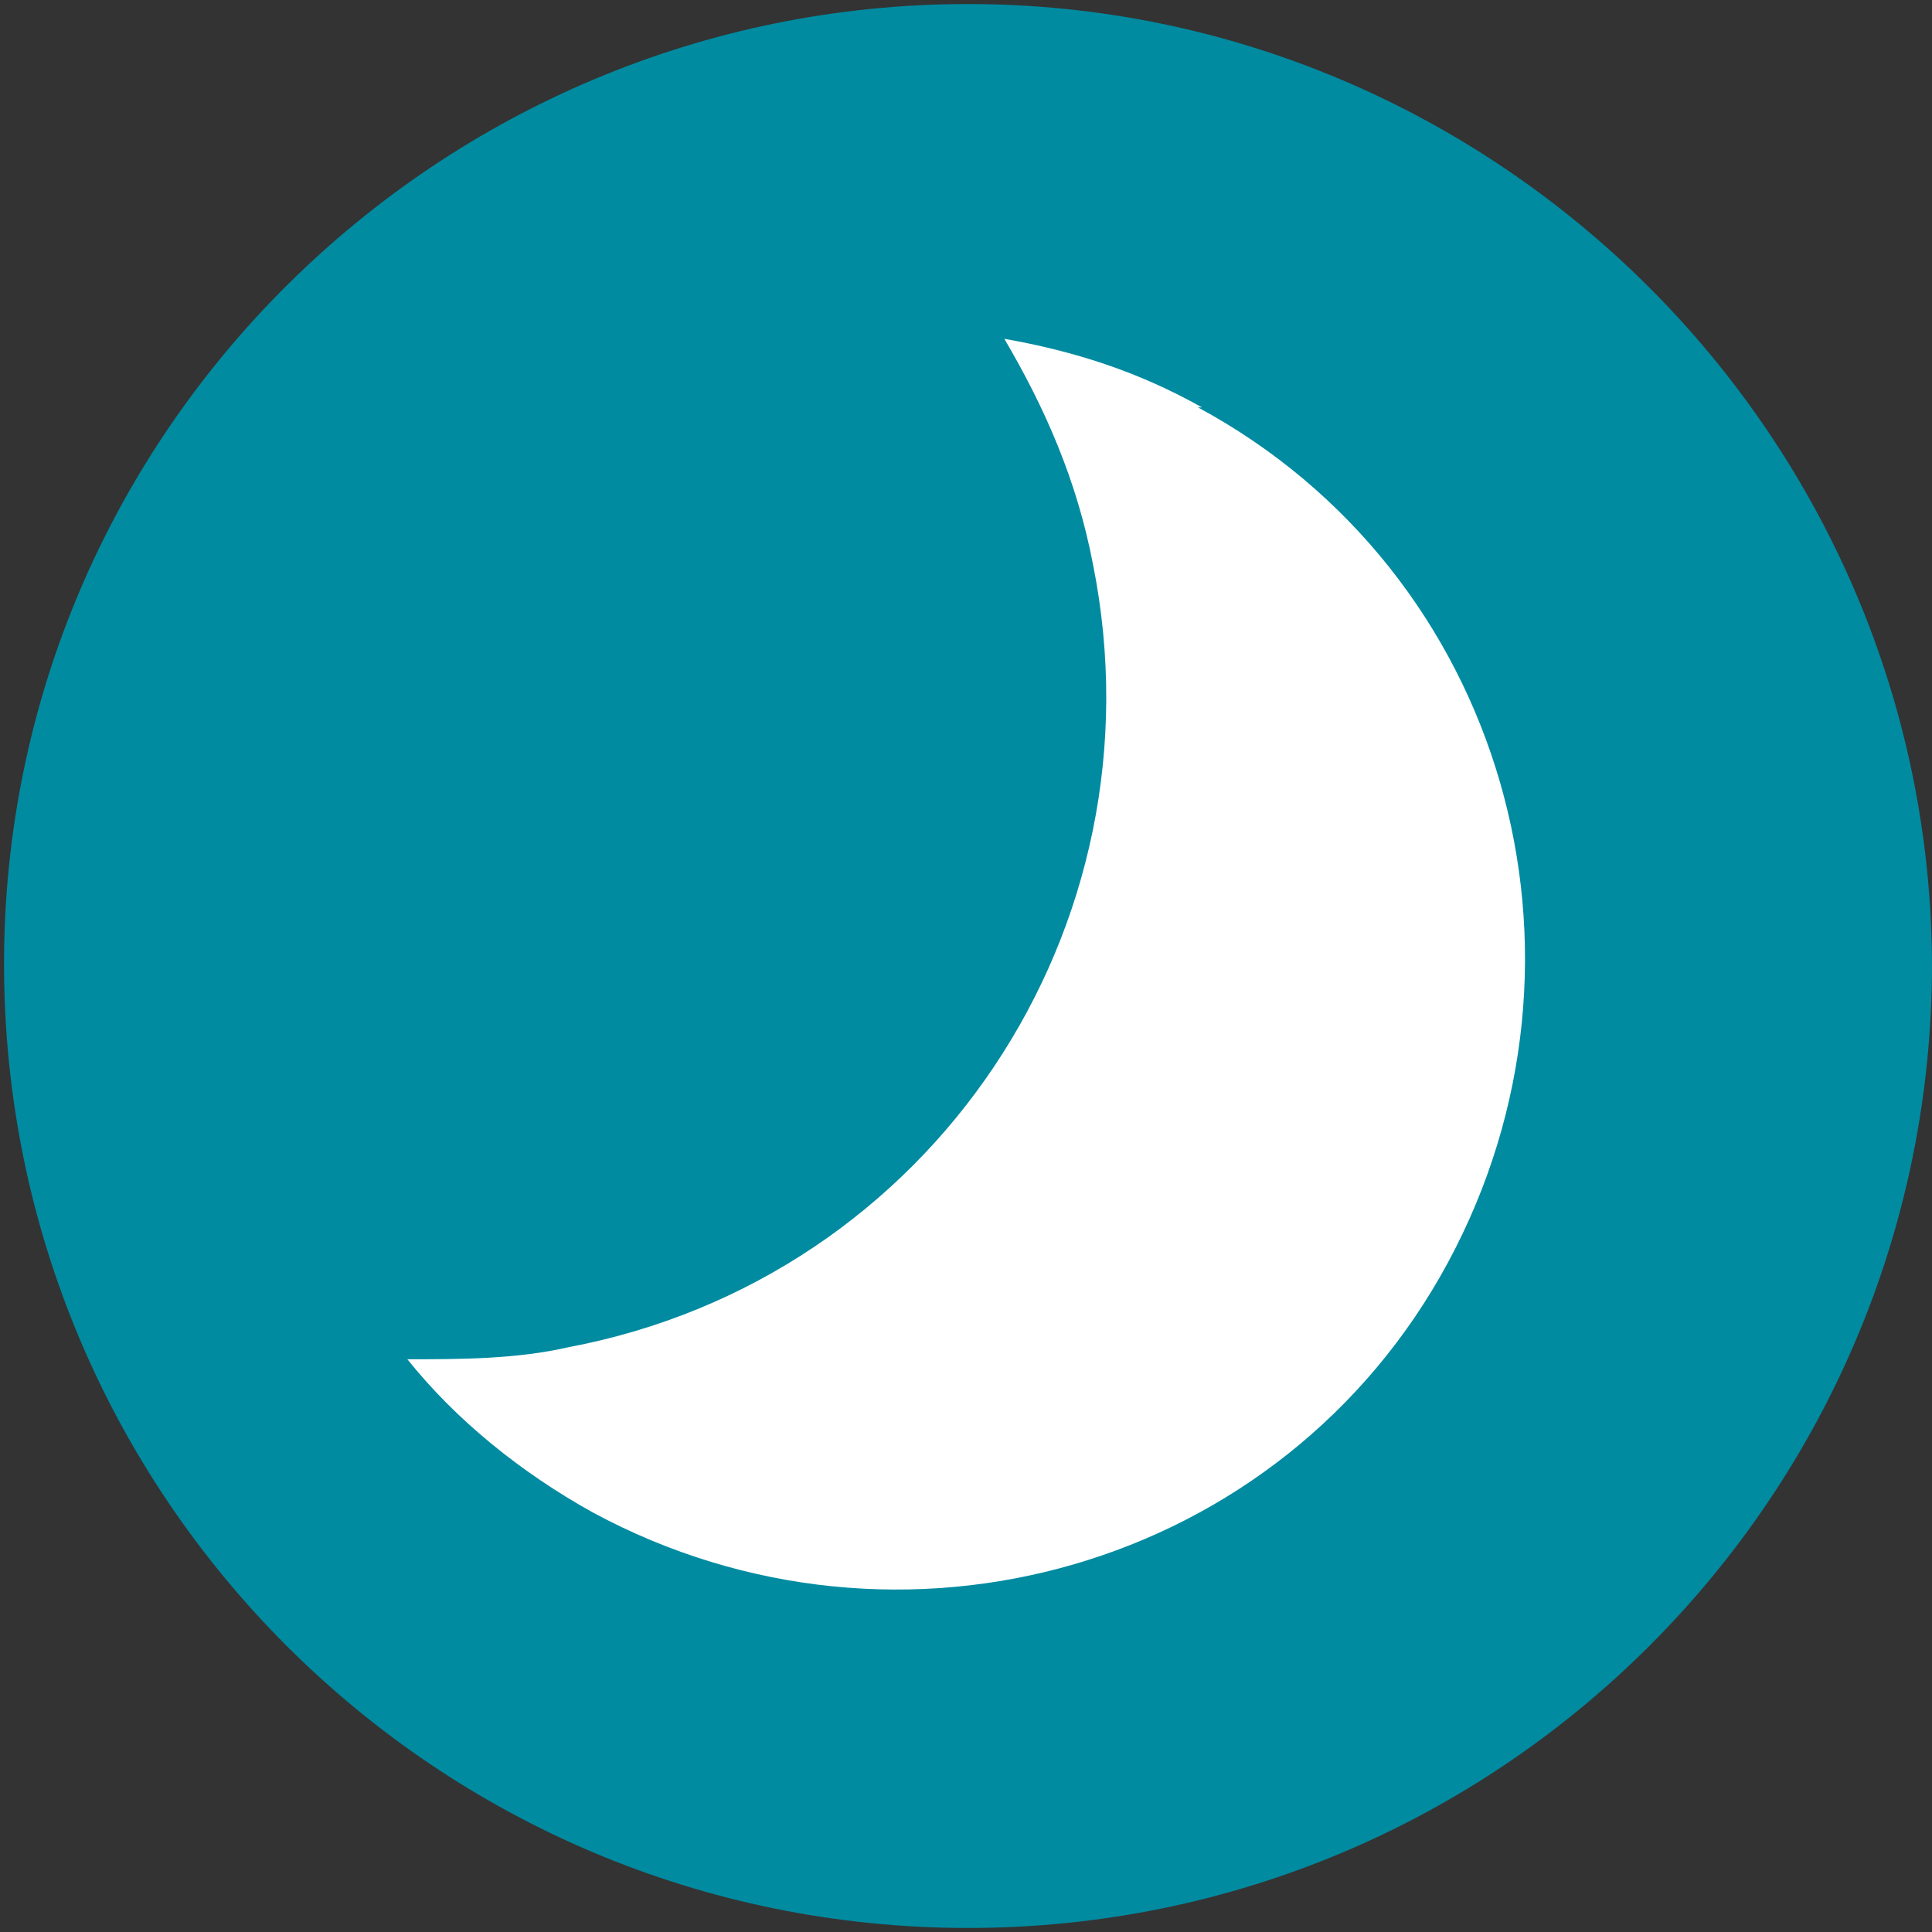
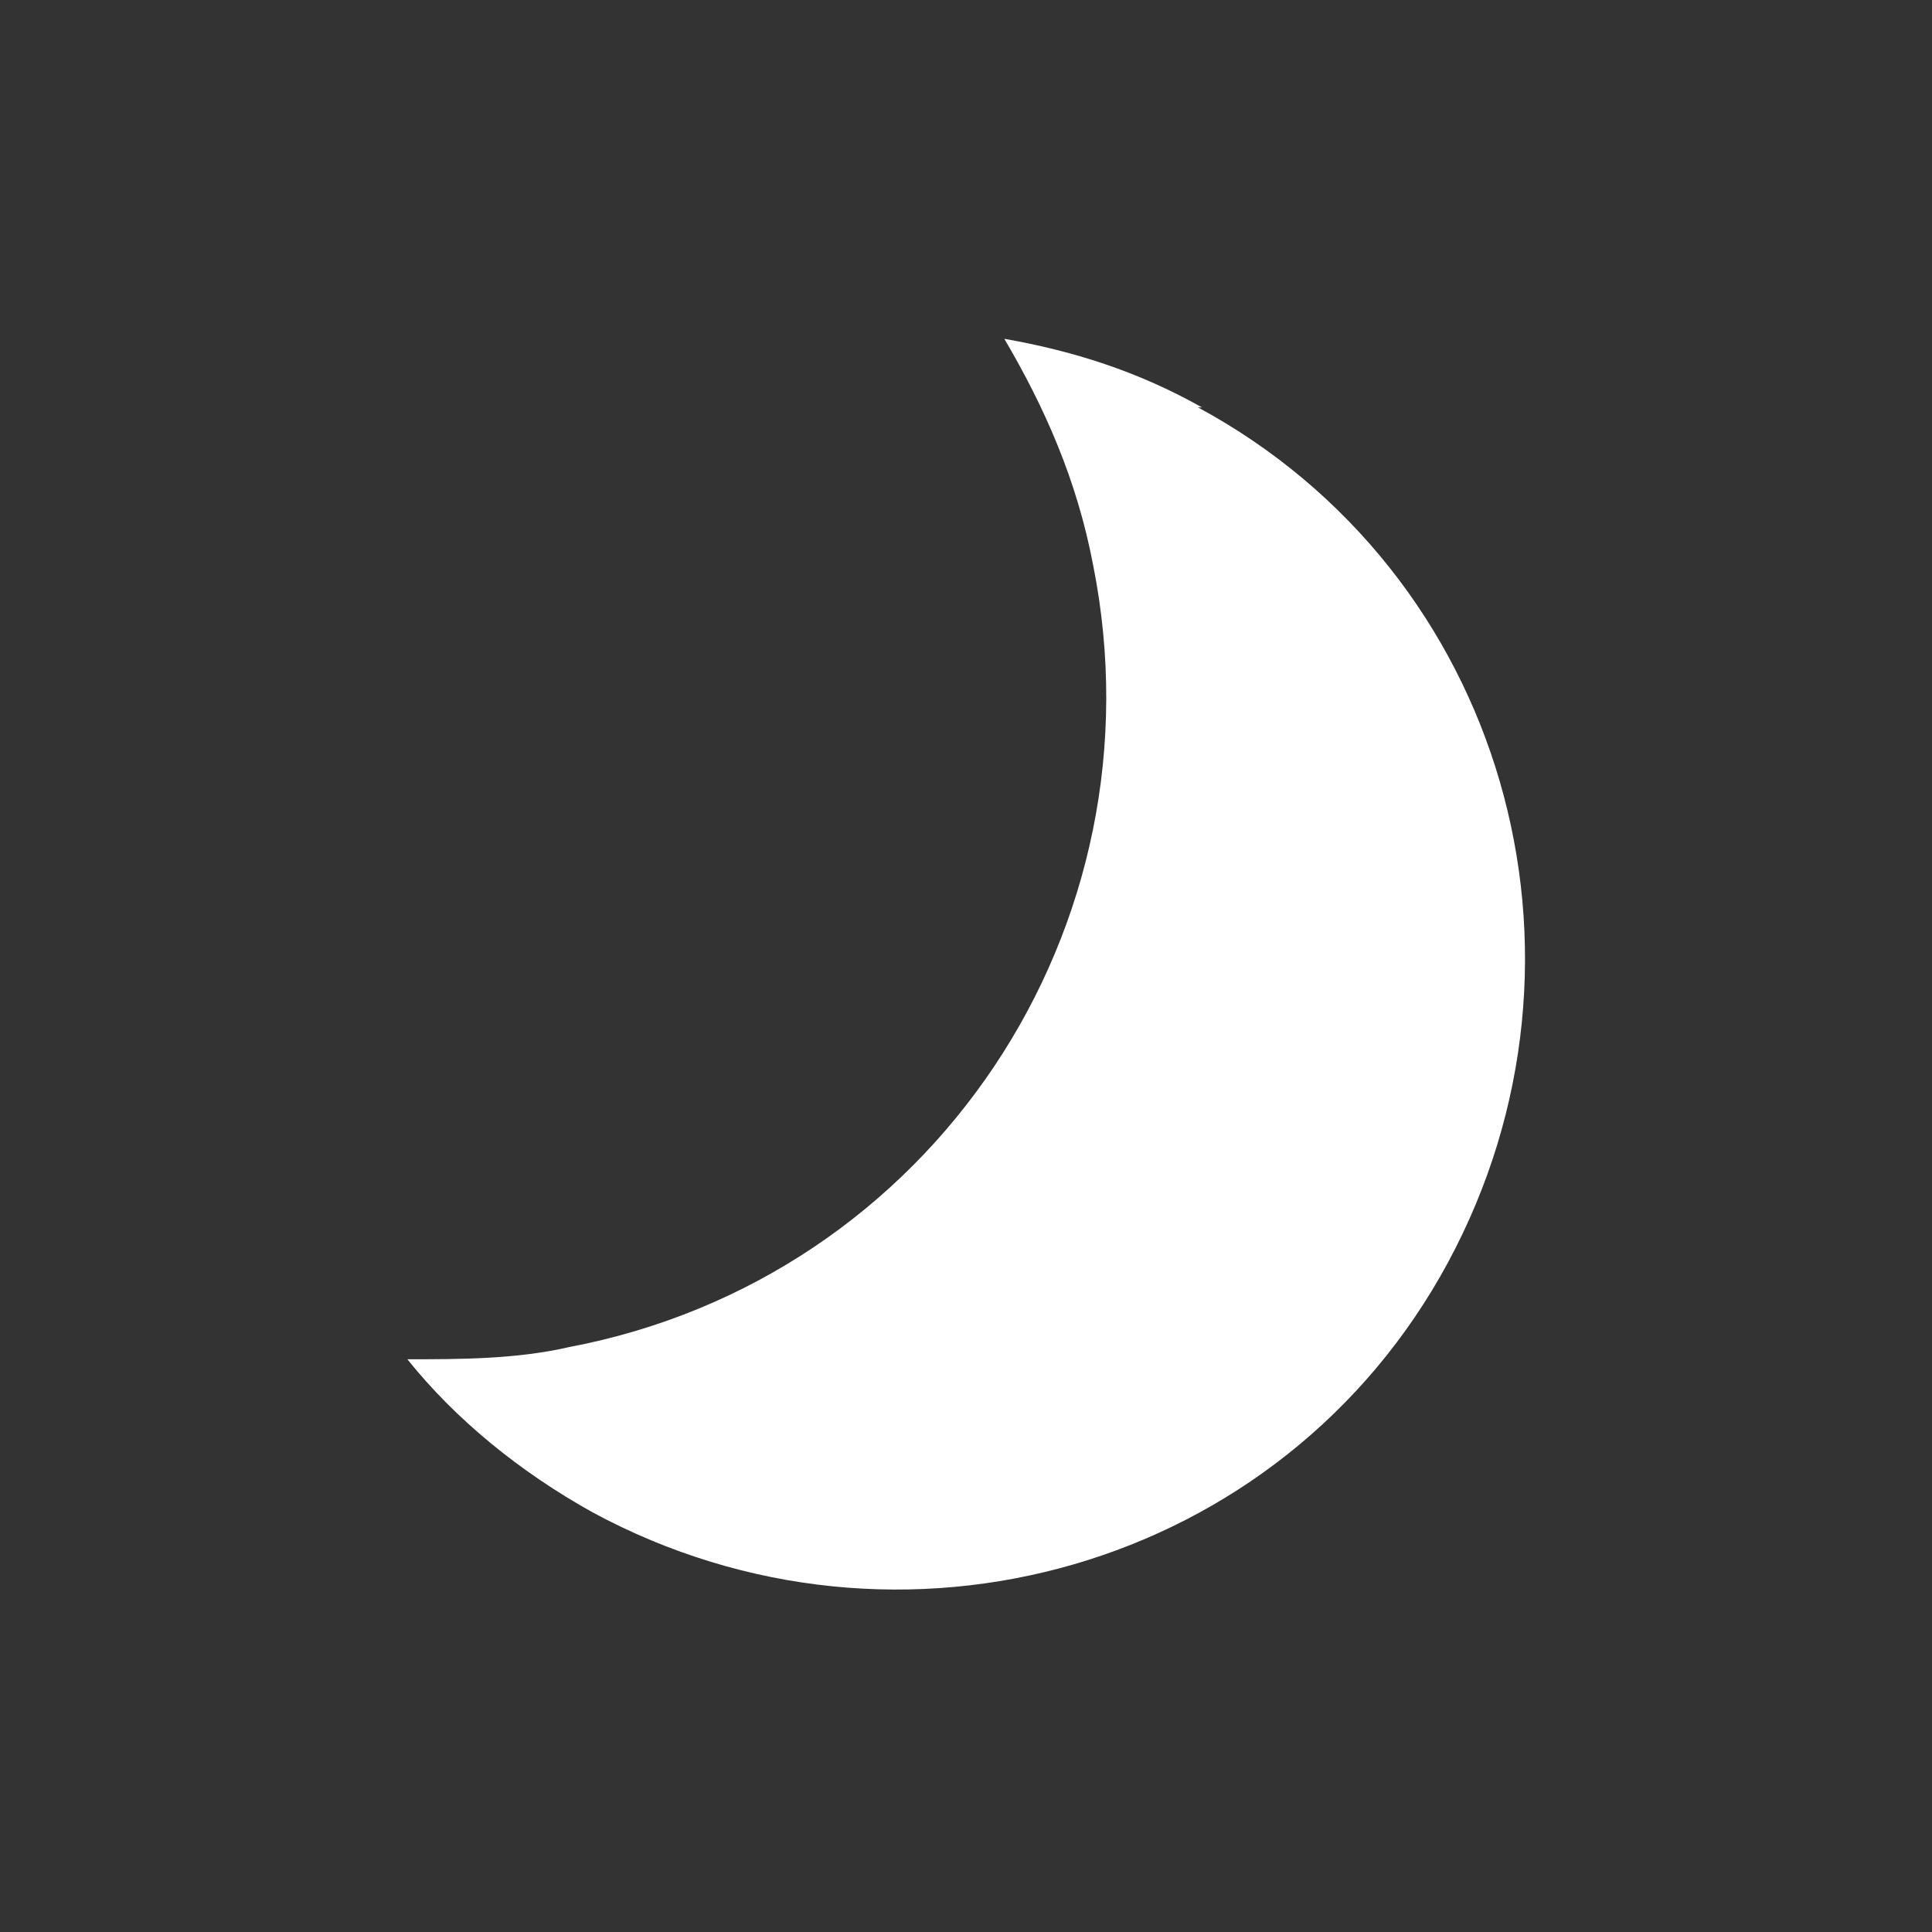
<svg xmlns="http://www.w3.org/2000/svg" version="1.1" id="Livello_1" x="0px" y="0px" viewBox="0 0 47.9 47.9" style="enable-background:new 0 0 47.9 47.9;" xml:space="preserve">
  <rect x="0" y="0" width="47.9" height="47.9" fill="#333333" stroke="none" />
  <style type="text/css">
	.st0{fill:#008BA1;}
	.st1{fill:#FFFFFF;}
</style>
  <g>
    <g id="Livello_1_00000070107927986819837900000000222287124986858885_">
      <g id="Livello_1-2">
-         <path class="st0" d="M47.9,23.9c0,13.2-10.7,23.9-23.9,23.9S0.1,37.1,0.1,23.9S10.9,0.1,24,0.1S47.9,10.8,47.9,24" />
        <path class="st1" d="M29.8,10.1c-1.6-0.9-3.2-1.4-4.9-1.7c1,1.7,1.8,3.5,2.2,5.6c1.8,9-4,17.7-13,19.4c-1.3,0.3-2.7,0.3-4,0.3     c1.2,1.5,2.8,2.8,4.6,3.8c7.6,4.1,17.1,1.4,21.2-6.2s1.4-17.1-6.2-21.2" />
      </g>
    </g>
  </g>
</svg>